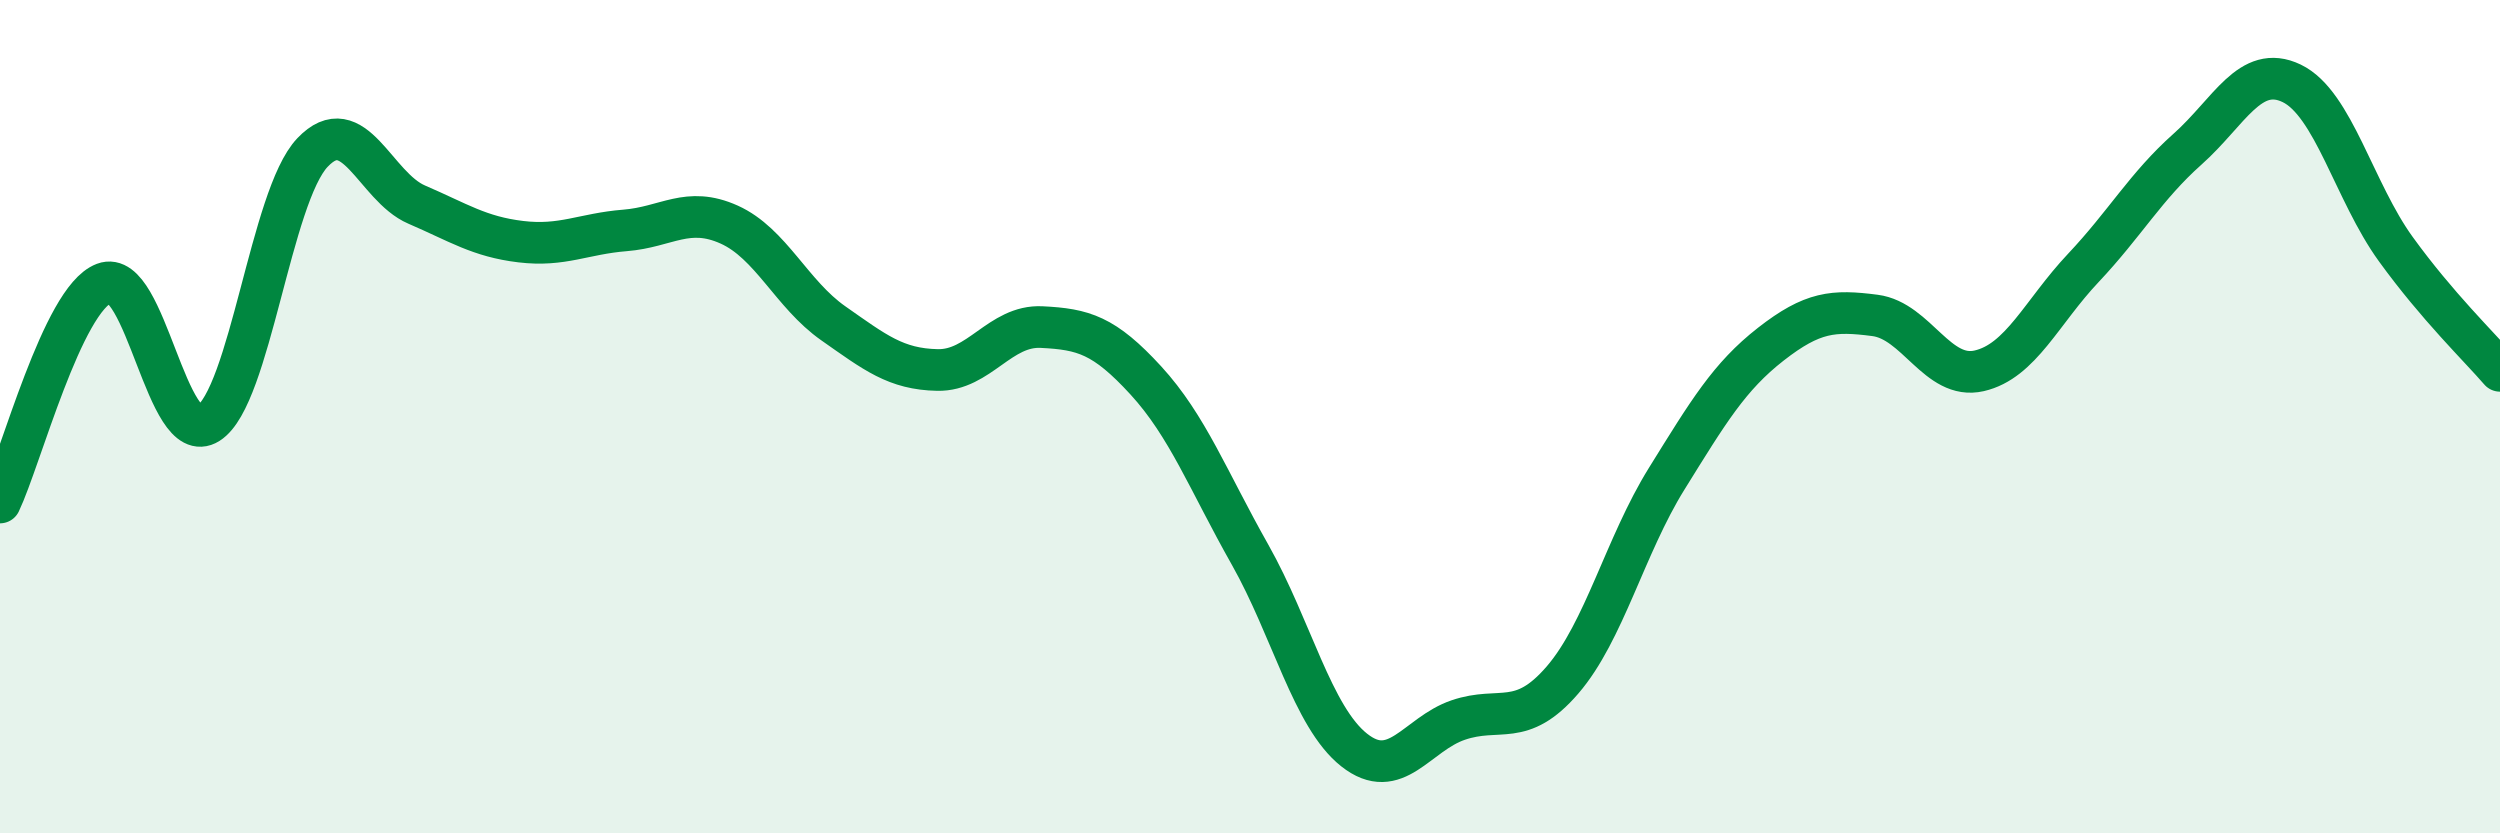
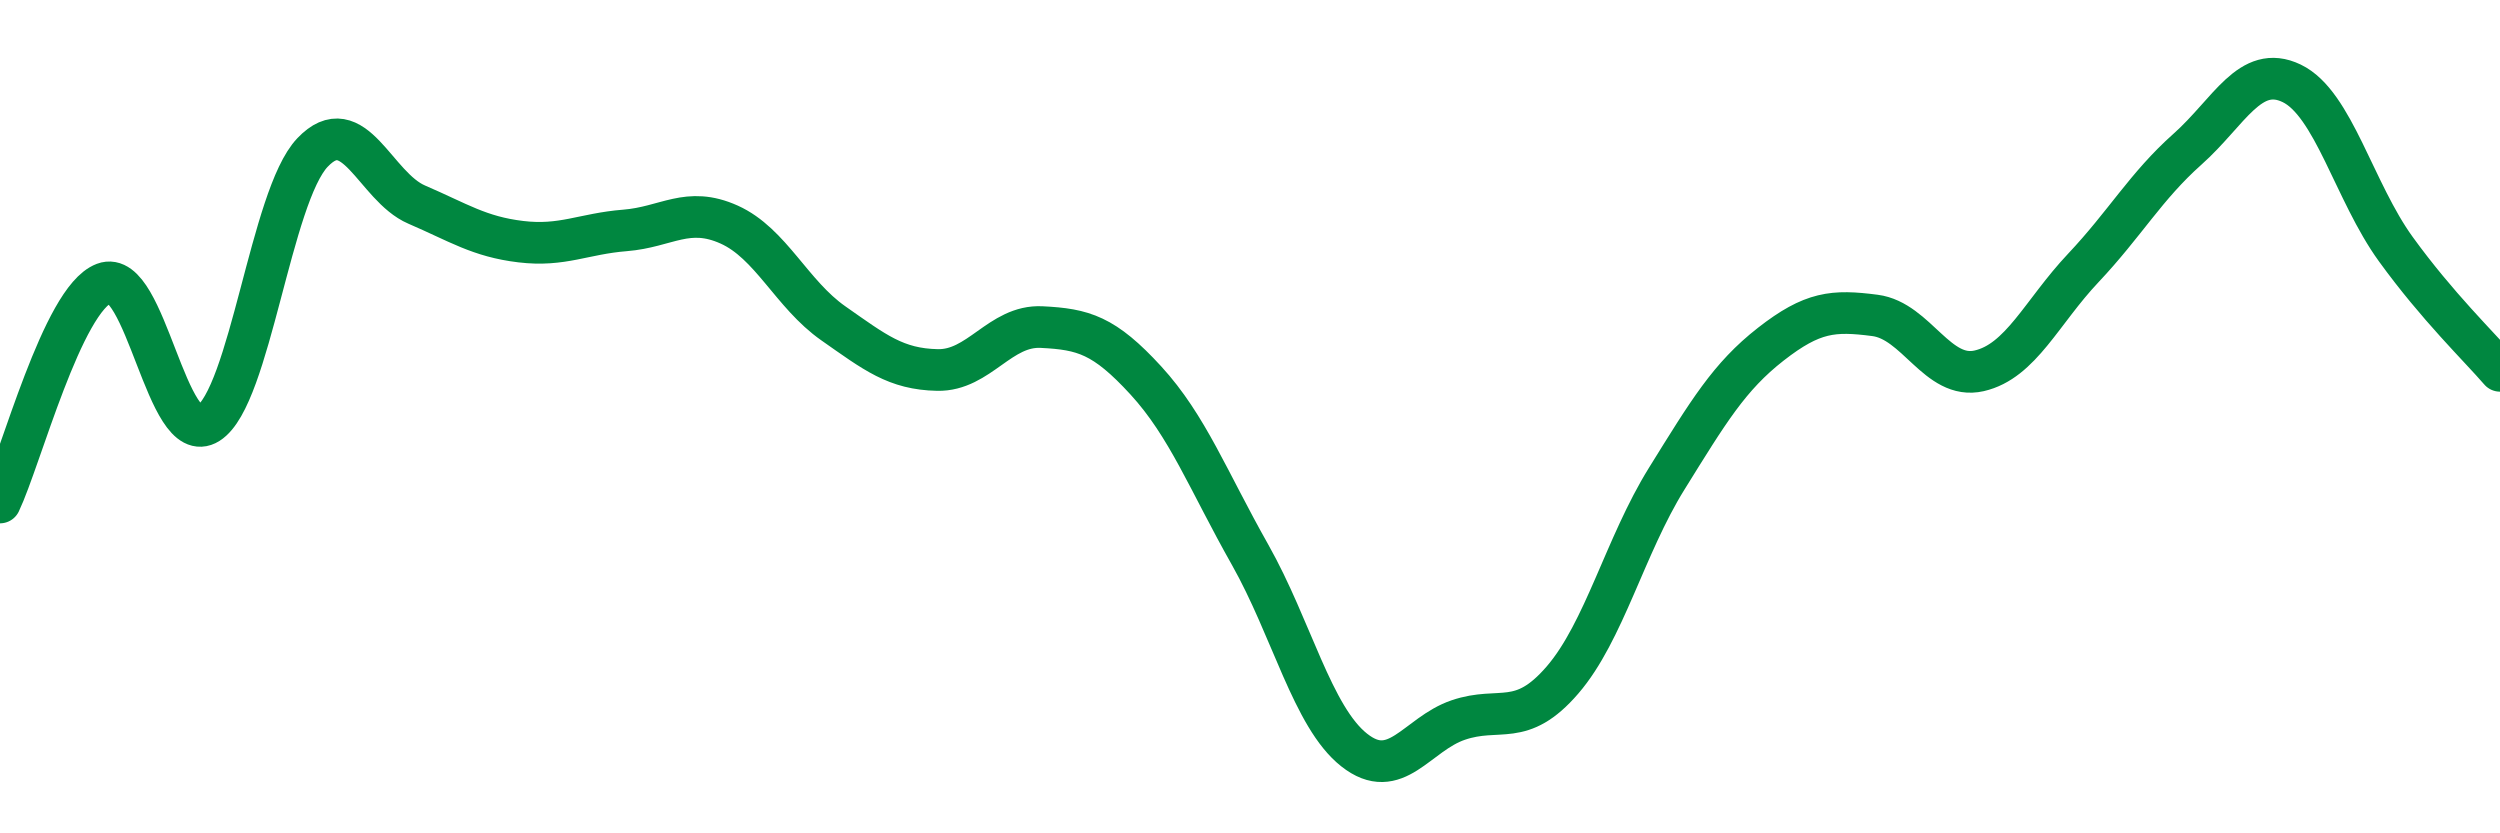
<svg xmlns="http://www.w3.org/2000/svg" width="60" height="20" viewBox="0 0 60 20">
-   <path d="M 0,12.06 C 0.5,11.01 1.5,7.18 2.5,6.8 C 3.5,6.42 4,10.79 5,10.16 C 6,9.53 6.5,4.71 7.5,3.66 C 8.5,2.61 9,4.48 10,4.91 C 11,5.34 11.5,5.68 12.5,5.8 C 13.5,5.92 14,5.61 15,5.53 C 16,5.45 16.5,4.94 17.5,5.39 C 18.5,5.84 19,7.06 20,7.76 C 21,8.46 21.5,8.86 22.5,8.88 C 23.5,8.9 24,7.8 25,7.85 C 26,7.9 26.5,8.04 27.5,9.13 C 28.5,10.22 29,11.54 30,13.31 C 31,15.08 31.5,17.21 32.5,18 C 33.5,18.79 34,17.62 35,17.28 C 36,16.94 36.5,17.48 37.5,16.32 C 38.5,15.16 39,13.1 40,11.49 C 41,9.88 41.5,9.04 42.5,8.26 C 43.5,7.48 44,7.44 45,7.57 C 46,7.7 46.5,9.13 47.5,8.9 C 48.5,8.67 49,7.49 50,6.43 C 51,5.37 51.5,4.47 52.5,3.58 C 53.5,2.69 54,1.52 55,2 C 56,2.48 56.5,4.6 57.5,5.98 C 58.5,7.36 59.5,8.32 60,8.9L60 20L0 20Z" fill="#008740" opacity="0.1" stroke-linecap="round" stroke-linejoin="round" />
  <path d="M 0,12.06 C 0.5,11.01 1.5,7.18 2.5,6.8 C 3.5,6.42 4,10.79 5,10.16 C 6,9.53 6.5,4.71 7.5,3.66 C 8.5,2.61 9,4.48 10,4.91 C 11,5.34 11.5,5.68 12.5,5.8 C 13.5,5.92 14,5.61 15,5.53 C 16,5.45 16.5,4.94 17.5,5.39 C 18.5,5.84 19,7.06 20,7.76 C 21,8.46 21.5,8.86 22.5,8.88 C 23.5,8.9 24,7.8 25,7.85 C 26,7.9 26.5,8.04 27.5,9.13 C 28.5,10.22 29,11.54 30,13.31 C 31,15.08 31.5,17.21 32.5,18 C 33.5,18.79 34,17.62 35,17.28 C 36,16.94 36.5,17.48 37.5,16.32 C 38.5,15.16 39,13.1 40,11.49 C 41,9.88 41.5,9.04 42.5,8.26 C 43.5,7.48 44,7.44 45,7.57 C 46,7.7 46.5,9.13 47.5,8.9 C 48.5,8.67 49,7.49 50,6.43 C 51,5.37 51.5,4.47 52.5,3.58 C 53.5,2.69 54,1.52 55,2 C 56,2.48 56.5,4.6 57.5,5.98 C 58.5,7.36 59.5,8.32 60,8.9" stroke="#008740" stroke-width="1" fill="none" stroke-linecap="round" stroke-linejoin="round" />
</svg>